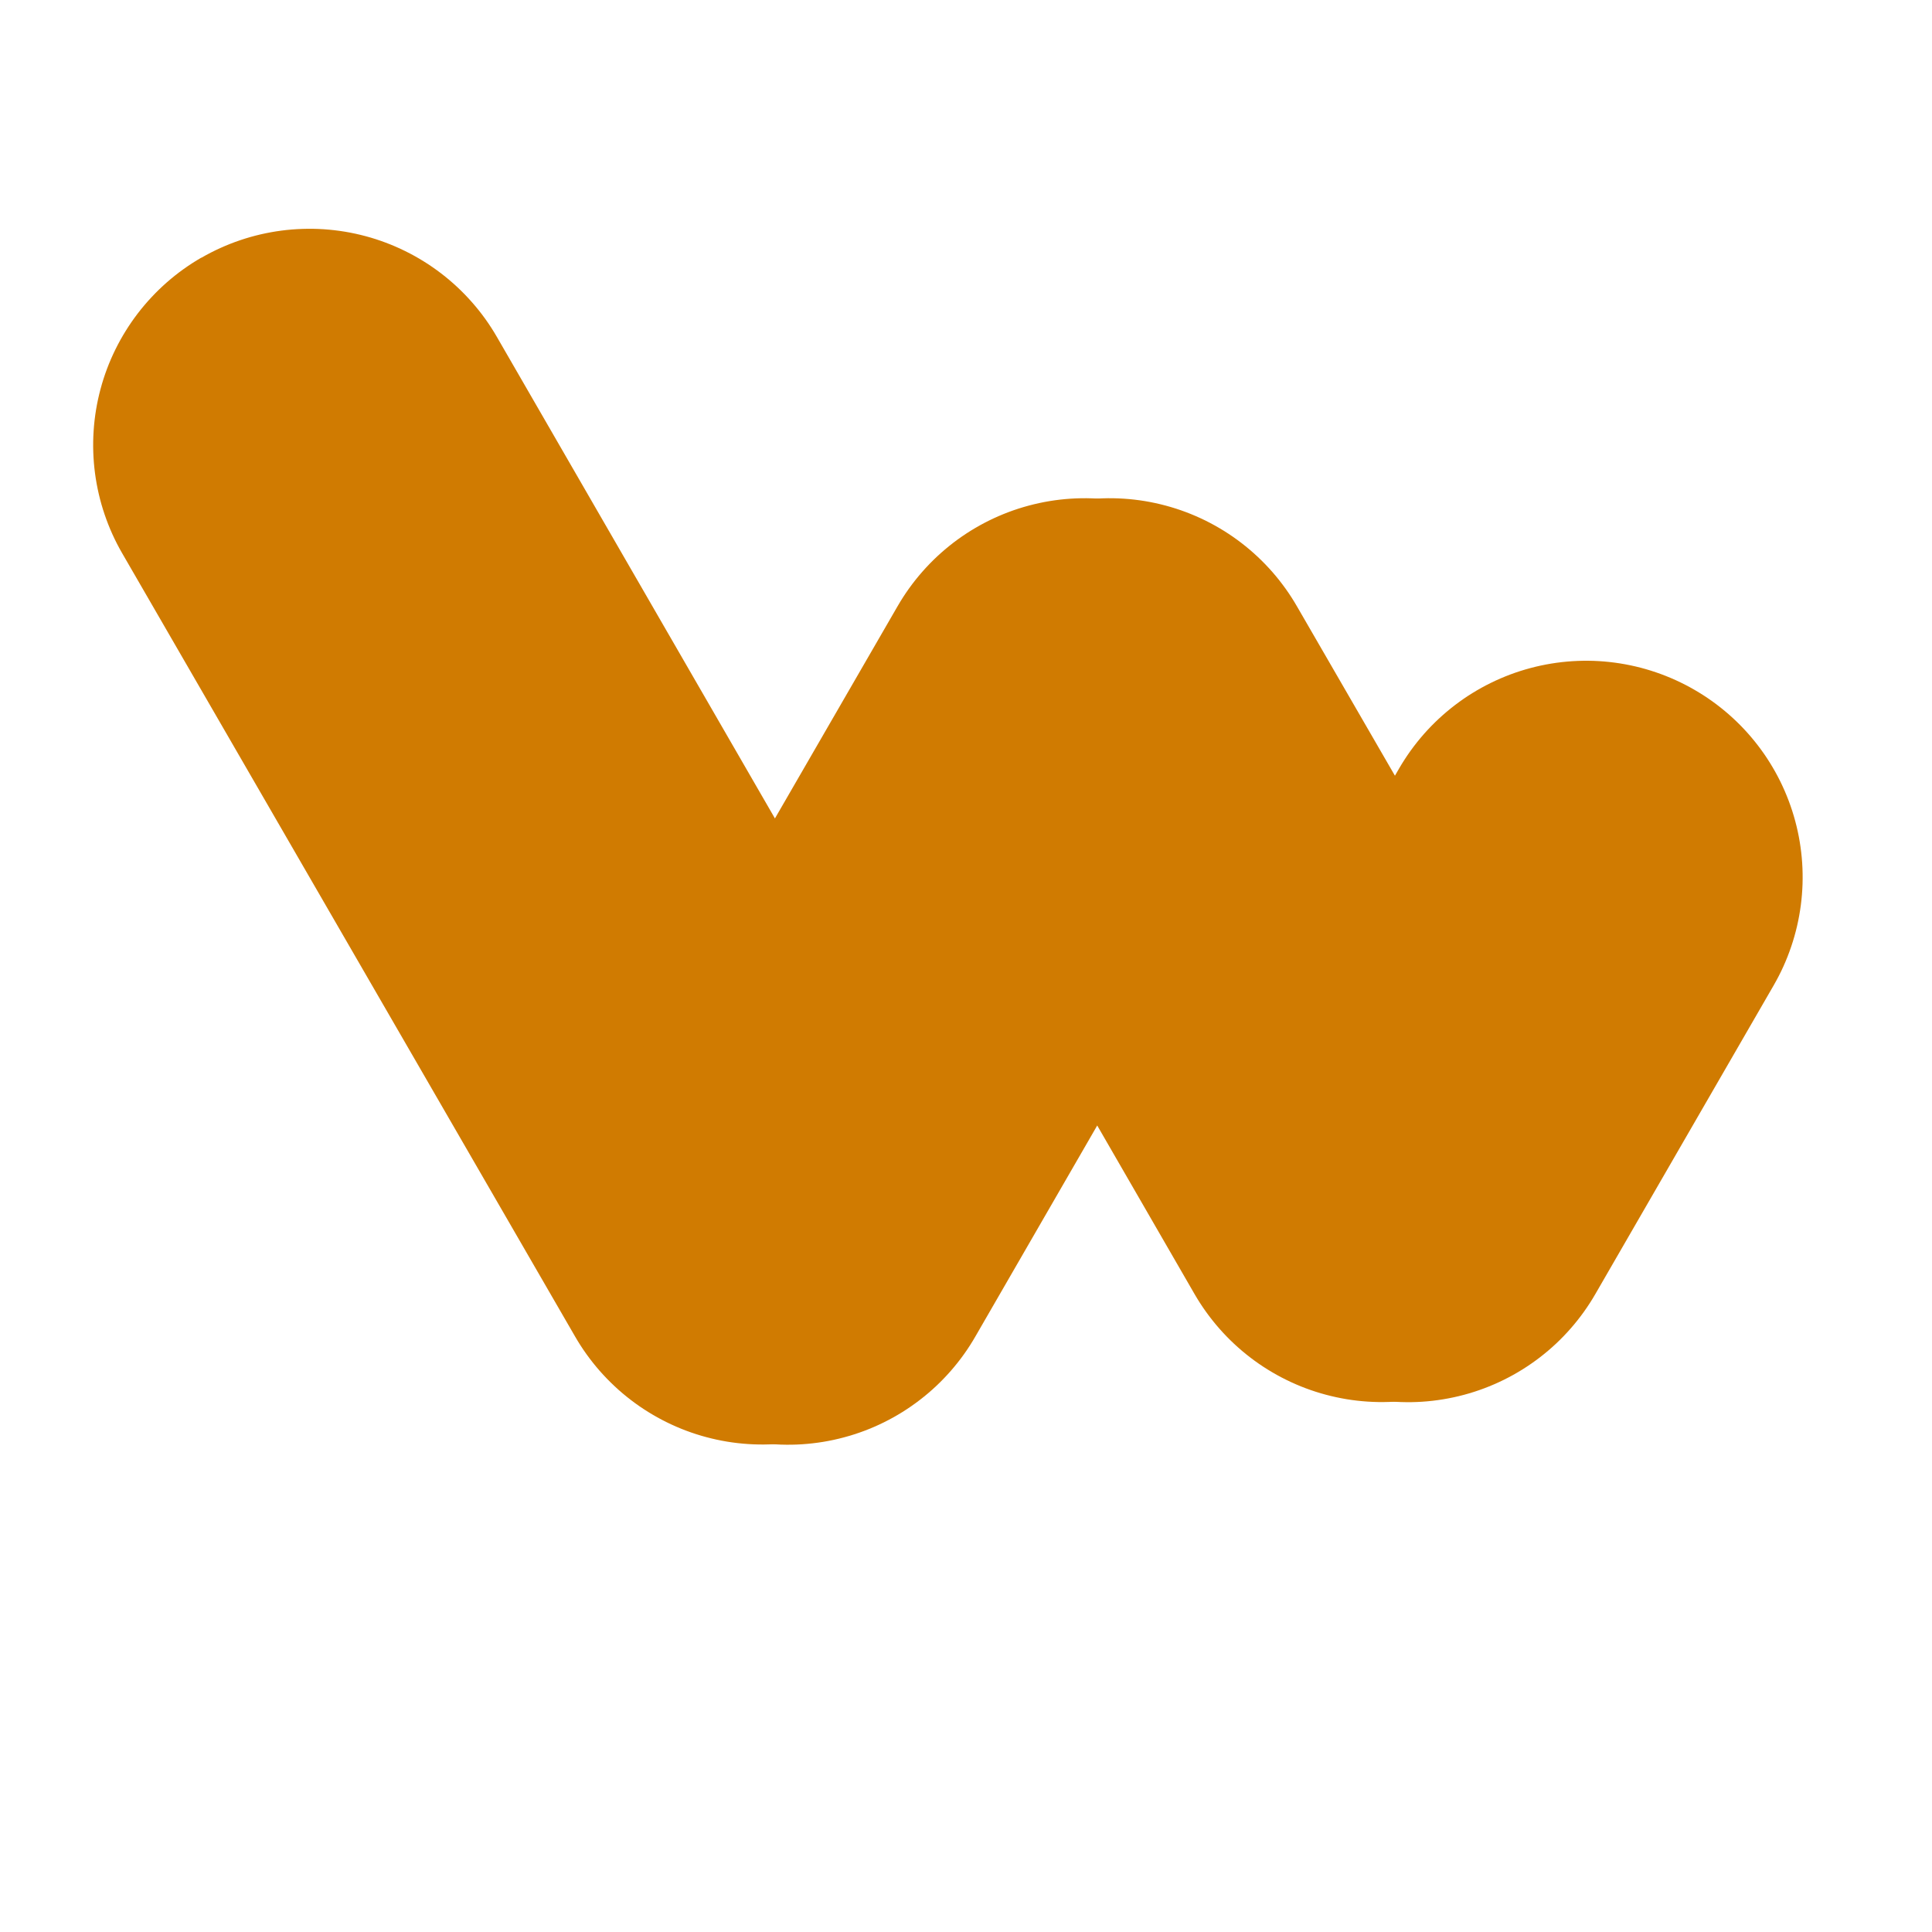
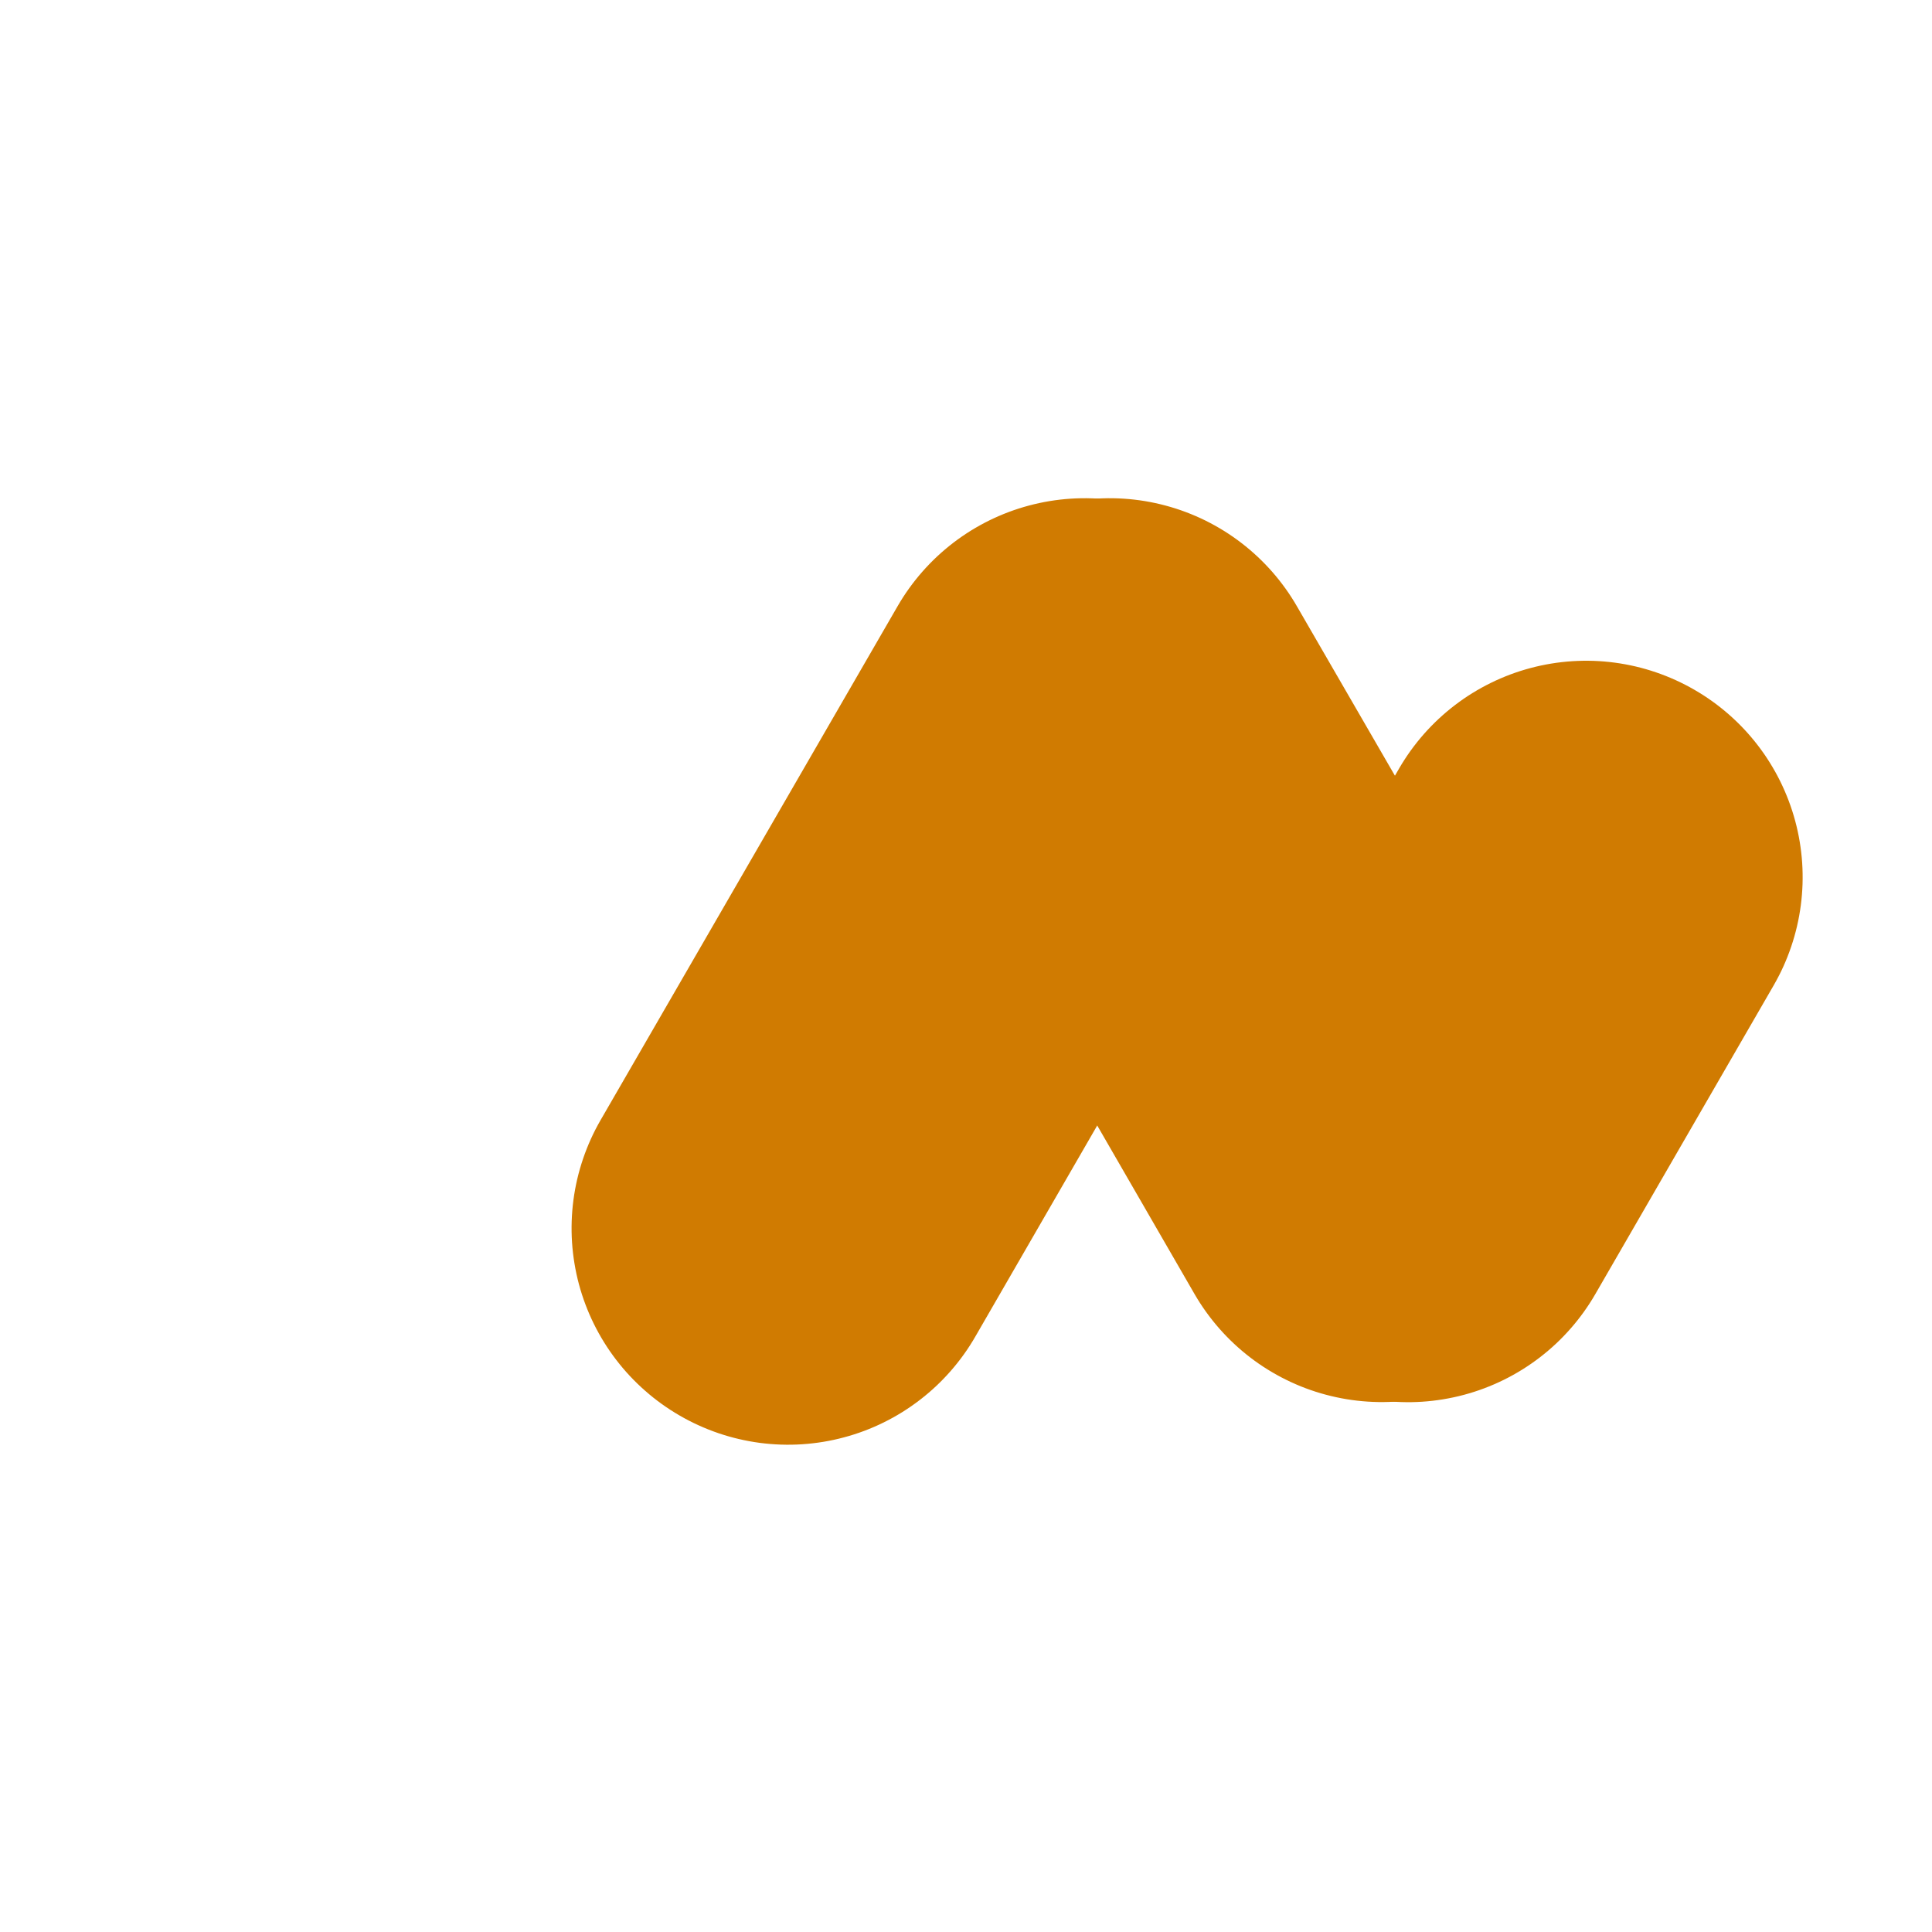
<svg xmlns="http://www.w3.org/2000/svg" width="500" viewBox="0 0 375 375" height="500" preserveAspectRatio="xMidYMid meet">
  <defs>
    <clipPath id="1af07cb2e3">
      <path d="M 18.035 44.395 L 350 44.395 L 350 280.645 L 18.035 280.645 Z M 18.035 44.395 " clip-rule="nonzero" />
    </clipPath>
    <clipPath id="0aa985ed6b">
      <path d="M 213 84 L 331.922 84 L 331.922 229 L 213 229 Z M 213 84 " clip-rule="nonzero" />
    </clipPath>
    <clipPath id="677968be3f">
-       <path d="M 0.035 0.395 L 172 0.395 L 172 236.645 L 0.035 236.645 Z M 0.035 0.395 " clip-rule="nonzero" />
-     </clipPath>
+       </clipPath>
    <clipPath id="19873c6999">
      <path d="M 92 52 L 235 52 L 235 236.645 L 92 236.645 Z M 92 52 " clip-rule="nonzero" />
    </clipPath>
    <clipPath id="0c33d397fc">
      <rect x="0" width="332" y="0" height="237" />
    </clipPath>
  </defs>
  <g clip-path="url(#1af07cb2e3)">
    <g transform="matrix(1, 0, 0, 1, 18, 44)">
      <g clip-path="url(#0c33d397fc)">
        <g clip-path="url(#0aa985ed6b)">
          <path fill="#d07b01" d="M 310.902 89.898 C 309.715 89.207 308.492 88.582 307.242 88.012 C 305.992 87.445 304.719 86.938 303.418 86.496 C 302.117 86.051 300.797 85.672 299.461 85.359 C 298.121 85.047 296.773 84.797 295.41 84.617 C 294.051 84.438 292.68 84.32 291.309 84.273 C 289.934 84.227 288.562 84.25 287.191 84.336 C 285.82 84.426 284.457 84.578 283.102 84.801 C 281.746 85.023 280.406 85.309 279.078 85.664 C 277.75 86.016 276.441 86.434 275.156 86.914 C 273.871 87.398 272.609 87.941 271.375 88.547 C 270.145 89.152 268.941 89.816 267.773 90.539 C 266.605 91.262 265.477 92.043 264.387 92.875 C 263.293 93.711 262.246 94.598 261.242 95.531 C 260.238 96.469 259.281 97.453 258.371 98.484 C 257.465 99.516 256.609 100.59 255.805 101.703 C 255.004 102.82 254.258 103.973 253.566 105.16 L 218.973 165.184 C 218.285 166.375 217.656 167.594 217.086 168.844 C 216.52 170.098 216.012 171.371 215.57 172.672 C 215.125 173.973 214.75 175.293 214.434 176.633 C 214.121 177.969 213.875 179.32 213.695 180.684 C 213.512 182.047 213.398 183.414 213.352 184.789 C 213.309 186.16 213.328 187.535 213.418 188.906 C 213.504 190.277 213.66 191.641 213.883 192.996 C 214.105 194.352 214.395 195.695 214.75 197.023 C 215.105 198.352 215.523 199.656 216.008 200.945 C 216.488 202.23 217.035 203.492 217.641 204.723 C 218.246 205.957 218.914 207.156 219.637 208.324 C 220.363 209.492 221.145 210.621 221.98 211.715 C 222.816 212.805 223.703 213.852 224.641 214.855 C 225.582 215.859 226.566 216.816 227.598 217.723 C 228.633 218.629 229.707 219.484 230.824 220.285 C 231.938 221.086 233.094 221.832 234.281 222.52 C 235.473 223.207 236.695 223.836 237.949 224.406 C 239.199 224.973 240.477 225.48 241.781 225.922 C 243.082 226.367 244.406 226.746 245.746 227.059 C 247.082 227.371 248.438 227.617 249.801 227.801 C 251.164 227.98 252.535 228.094 253.91 228.137 C 255.285 228.184 256.656 228.164 258.031 228.074 C 259.402 227.984 260.77 227.828 262.125 227.602 C 263.484 227.379 264.828 227.09 266.156 226.734 C 267.484 226.379 268.793 225.957 270.082 225.473 C 271.371 224.988 272.629 224.445 273.863 223.836 C 275.098 223.227 276.301 222.559 277.469 221.832 C 278.637 221.105 279.766 220.324 280.859 219.488 C 281.949 218.648 283 217.762 284.004 216.82 C 285.008 215.879 285.961 214.891 286.867 213.855 C 287.777 212.82 288.629 211.746 289.43 210.625 C 290.23 209.508 290.977 208.352 291.664 207.16 L 326.285 147.23 C 326.969 146.039 327.598 144.82 328.164 143.566 C 328.73 142.312 329.23 141.035 329.672 139.734 C 330.113 138.434 330.488 137.113 330.801 135.773 C 331.113 134.434 331.355 133.082 331.535 131.723 C 331.715 130.359 331.824 128.988 331.871 127.617 C 331.914 126.242 331.891 124.871 331.801 123.496 C 331.711 122.125 331.551 120.762 331.328 119.406 C 331.105 118.051 330.812 116.707 330.457 115.383 C 330.102 114.055 329.68 112.746 329.195 111.461 C 328.711 110.176 328.164 108.914 327.559 107.684 C 326.949 106.449 326.281 105.25 325.555 104.082 C 324.832 102.914 324.051 101.785 323.211 100.695 C 322.375 99.605 321.488 98.559 320.547 97.555 C 319.609 96.551 318.621 95.598 317.59 94.691 C 316.555 93.785 315.48 92.93 314.363 92.129 C 313.246 91.328 312.094 90.586 310.902 89.898 Z M 310.902 89.898 " fill-opacity="1" fill-rule="evenodd" />
        </g>
        <path fill="#d07b01" d="M 176.398 58.324 C 177.59 57.637 178.812 57.012 180.062 56.441 C 181.316 55.875 182.594 55.371 183.895 54.93 C 185.195 54.488 186.516 54.109 187.855 53.801 C 189.195 53.488 190.543 53.242 191.906 53.062 C 193.27 52.883 194.637 52.77 196.012 52.727 C 197.387 52.68 198.758 52.703 200.129 52.793 C 201.5 52.883 202.867 53.039 204.223 53.262 C 205.578 53.488 206.918 53.777 208.246 54.133 C 209.574 54.488 210.883 54.906 212.168 55.391 C 213.457 55.875 214.715 56.422 215.949 57.027 C 217.18 57.637 218.379 58.305 219.547 59.027 C 220.715 59.754 221.844 60.535 222.934 61.371 C 224.027 62.211 225.074 63.098 226.074 64.035 C 227.078 64.977 228.035 65.961 228.941 66.996 C 229.848 68.027 230.699 69.105 231.504 70.223 C 232.305 71.34 233.047 72.492 233.734 73.684 L 286.664 165.184 C 287.348 166.375 287.973 167.598 288.539 168.852 C 289.105 170.105 289.605 171.387 290.047 172.688 C 290.484 173.992 290.859 175.312 291.168 176.652 C 291.48 177.992 291.723 179.344 291.898 180.707 C 292.078 182.074 292.188 183.441 292.227 184.816 C 292.27 186.191 292.246 187.562 292.152 188.938 C 292.059 190.309 291.902 191.672 291.676 193.031 C 291.449 194.387 291.156 195.727 290.797 197.055 C 290.438 198.383 290.016 199.691 289.527 200.977 C 289.043 202.262 288.492 203.523 287.883 204.754 C 287.273 205.988 286.602 207.188 285.875 208.352 C 285.148 209.52 284.363 210.648 283.523 211.738 C 282.684 212.828 281.793 213.871 280.852 214.875 C 279.91 215.875 278.922 216.828 277.887 217.734 C 276.852 218.641 275.773 219.492 274.656 220.293 C 273.535 221.09 272.379 221.832 271.188 222.52 C 269.996 223.207 268.777 223.832 267.523 224.398 C 266.273 224.969 264.996 225.473 263.695 225.914 C 262.391 226.355 261.07 226.73 259.734 227.043 C 258.395 227.355 257.043 227.602 255.68 227.781 C 254.316 227.961 252.949 228.074 251.578 228.117 C 250.203 228.164 248.828 228.141 247.457 228.051 C 246.086 227.961 244.723 227.805 243.367 227.582 C 242.012 227.355 240.668 227.066 239.34 226.711 C 238.012 226.355 236.707 225.938 235.418 225.453 C 234.133 224.969 232.871 224.422 231.641 223.812 C 230.406 223.207 229.207 222.539 228.039 221.812 C 226.871 221.09 225.742 220.309 224.652 219.469 C 223.562 218.633 222.516 217.746 221.512 216.805 C 220.508 215.867 219.555 214.879 218.648 213.848 C 217.742 212.812 216.887 211.738 216.086 210.621 C 215.285 209.504 214.539 208.352 213.852 207.16 L 161.02 115.66 C 160.332 114.469 159.703 113.246 159.137 111.996 C 158.566 110.742 158.062 109.465 157.621 108.164 C 157.18 106.863 156.801 105.543 156.488 104.203 C 156.176 102.863 155.934 101.512 155.754 100.148 C 155.574 98.785 155.461 97.418 155.418 96.043 C 155.371 94.668 155.395 93.297 155.484 91.922 C 155.574 90.551 155.73 89.188 155.957 87.832 C 156.18 86.473 156.469 85.133 156.828 83.805 C 157.184 82.477 157.602 81.168 158.09 79.883 C 158.574 78.594 159.121 77.336 159.727 76.102 C 160.336 74.871 161.004 73.672 161.73 72.504 C 162.457 71.336 163.238 70.207 164.078 69.117 C 164.914 68.027 165.805 66.98 166.746 65.977 C 167.684 64.973 168.672 64.02 169.707 63.113 C 170.742 62.207 171.816 61.355 172.938 60.555 C 174.055 59.754 175.207 59.012 176.398 58.324 Z M 176.398 58.324 " fill-opacity="1" fill-rule="evenodd" />
        <g clip-path="url(#677968be3f)">
          <path fill="#d07b01" d="M 21.113 6.016 C 22.301 5.328 23.523 4.703 24.777 4.137 C 26.031 3.57 27.305 3.066 28.609 2.625 C 29.91 2.184 31.23 1.809 32.57 1.496 C 33.91 1.188 35.258 0.941 36.621 0.762 C 37.984 0.582 39.352 0.473 40.727 0.43 C 42.102 0.383 43.473 0.406 44.844 0.496 C 46.215 0.59 47.582 0.746 48.938 0.969 C 50.293 1.195 51.633 1.484 52.961 1.84 C 54.289 2.195 55.598 2.617 56.883 3.102 C 58.168 3.586 59.43 4.133 60.66 4.742 C 61.895 5.348 63.094 6.016 64.262 6.742 C 65.43 7.469 66.559 8.25 67.648 9.086 C 68.738 9.922 69.785 10.812 70.789 11.75 C 71.793 12.691 72.746 13.676 73.652 14.711 C 74.559 15.742 75.414 16.816 76.215 17.934 C 77.016 19.051 77.758 20.207 78.445 21.395 L 166.234 173.422 C 166.922 174.613 167.551 175.832 168.121 177.082 C 168.688 178.332 169.195 179.609 169.637 180.91 C 170.082 182.211 170.461 183.531 170.773 184.867 C 171.086 186.207 171.336 187.555 171.516 188.918 C 171.699 190.281 171.812 191.648 171.859 193.02 C 171.906 194.395 171.883 195.766 171.797 197.137 C 171.707 198.512 171.555 199.875 171.332 201.23 C 171.109 202.586 170.82 203.93 170.465 205.254 C 170.113 206.582 169.695 207.891 169.211 209.176 C 168.73 210.465 168.184 211.723 167.578 212.957 C 166.973 214.191 166.309 215.391 165.582 216.559 C 164.859 217.727 164.078 218.855 163.242 219.949 C 162.41 221.039 161.523 222.086 160.582 223.09 C 159.645 224.094 158.66 225.051 157.629 225.957 C 156.598 226.863 155.523 227.719 154.406 228.52 C 153.289 229.324 152.137 230.066 150.949 230.758 C 149.758 231.445 148.535 232.07 147.285 232.637 C 146.031 233.207 144.754 233.711 143.453 234.152 C 142.152 234.594 140.832 234.969 139.492 235.281 C 138.152 235.594 136.805 235.84 135.441 236.02 C 134.078 236.199 132.711 236.312 131.336 236.355 C 129.961 236.402 128.59 236.379 127.219 236.289 C 125.848 236.199 124.48 236.043 123.125 235.82 C 121.77 235.594 120.43 235.305 119.102 234.949 C 117.773 234.594 116.465 234.176 115.18 233.691 C 113.891 233.207 112.633 232.66 111.398 232.051 C 110.168 231.445 108.969 230.777 107.801 230.051 C 106.633 229.328 105.504 228.547 104.414 227.707 C 103.32 226.871 102.273 225.984 101.273 225.043 C 100.27 224.105 99.312 223.117 98.406 222.086 C 97.5 221.051 96.648 219.977 95.844 218.859 C 95.043 217.742 94.301 216.59 93.613 215.398 L 5.707 63.371 C 5.02 62.184 4.391 60.961 3.824 59.707 C 3.258 58.453 2.754 57.18 2.312 55.875 C 1.867 54.574 1.492 53.254 1.18 51.914 C 0.867 50.574 0.621 49.223 0.441 47.859 C 0.262 46.496 0.148 45.129 0.105 43.754 C 0.059 42.379 0.082 41.008 0.172 39.637 C 0.262 38.262 0.418 36.898 0.641 35.543 C 0.867 34.184 1.156 32.844 1.512 31.516 C 1.867 30.188 2.285 28.879 2.77 27.59 C 3.254 26.305 3.801 25.043 4.41 23.812 C 5.016 22.578 5.684 21.379 6.41 20.211 C 7.137 19.043 7.918 17.91 8.754 16.82 C 9.59 15.73 10.477 14.684 11.418 13.68 C 12.355 12.676 13.344 11.719 14.375 10.812 C 15.41 9.906 16.484 9.051 17.602 8.25 C 18.719 7.449 19.875 6.703 21.062 6.016 Z M 21.113 6.016 " fill-opacity="1" fill-rule="evenodd" />
        </g>
        <g clip-path="url(#19873c6999)">
          <path fill="#d07b01" d="M 213.543 58.324 C 212.352 57.637 211.133 57.012 209.879 56.441 C 208.629 55.875 207.352 55.371 206.051 54.93 C 204.746 54.488 203.43 54.109 202.09 53.801 C 200.75 53.488 199.398 53.242 198.039 53.062 C 196.676 52.883 195.305 52.77 193.934 52.727 C 192.559 52.68 191.188 52.703 189.812 52.793 C 188.441 52.883 187.078 53.039 185.723 53.262 C 184.367 53.488 183.023 53.777 181.695 54.133 C 180.367 54.488 179.062 54.906 177.773 55.391 C 176.488 55.875 175.23 56.422 173.996 57.027 C 172.762 57.637 171.562 58.305 170.395 59.027 C 169.23 59.754 168.098 60.535 167.008 61.371 C 165.918 62.211 164.871 63.098 163.867 64.035 C 162.863 64.977 161.91 65.961 161.004 66.996 C 160.098 68.027 159.242 69.105 158.441 70.223 C 157.641 71.34 156.898 72.492 156.211 73.684 L 98.566 173.422 C 97.879 174.613 97.25 175.832 96.684 177.086 C 96.117 178.34 95.613 179.613 95.172 180.918 C 94.73 182.219 94.352 183.539 94.039 184.875 C 93.727 186.215 93.48 187.566 93.301 188.93 C 93.121 190.293 93.012 191.66 92.965 193.035 C 92.922 194.406 92.941 195.781 93.031 197.152 C 93.121 198.523 93.281 199.887 93.504 201.242 C 93.727 202.602 94.016 203.941 94.371 205.27 C 94.727 206.598 95.148 207.902 95.633 209.191 C 96.117 210.477 96.66 211.738 97.27 212.969 C 97.879 214.203 98.543 215.402 99.27 216.57 C 99.996 217.738 100.777 218.867 101.613 219.957 C 102.449 221.047 103.336 222.094 104.277 223.098 C 105.215 224.102 106.203 225.055 107.238 225.961 C 108.27 226.871 109.344 227.723 110.461 228.523 C 111.578 229.324 112.734 230.07 113.922 230.758 C 115.113 231.449 116.336 232.078 117.59 232.648 C 118.844 233.219 120.121 233.727 121.422 234.172 C 122.727 234.617 124.047 234.996 125.387 235.309 C 126.73 235.625 128.082 235.871 129.445 236.055 C 130.812 236.234 132.18 236.348 133.559 236.395 C 134.934 236.441 136.309 236.422 137.684 236.332 C 139.055 236.242 140.422 236.086 141.781 235.863 C 143.141 235.641 144.484 235.348 145.812 234.992 C 147.145 234.637 148.453 234.219 149.742 233.734 C 151.031 233.25 152.293 232.703 153.527 232.094 C 154.762 231.484 155.965 230.816 157.133 230.09 C 158.301 229.359 159.434 228.578 160.523 227.738 C 161.617 226.902 162.664 226.012 163.668 225.07 C 164.672 224.129 165.629 223.137 166.535 222.102 C 167.441 221.066 168.297 219.988 169.098 218.867 C 169.898 217.75 170.641 216.594 171.328 215.398 L 228.926 115.66 C 229.613 114.469 230.238 113.246 230.805 111.996 C 231.371 110.742 231.875 109.465 232.32 108.164 C 232.762 106.859 233.137 105.539 233.449 104.203 C 233.762 102.863 234.004 101.512 234.184 100.148 C 234.363 98.785 234.477 97.418 234.52 96.043 C 234.562 94.668 234.543 93.297 234.449 91.926 C 234.359 90.555 234.203 89.188 233.98 87.832 C 233.754 86.477 233.465 85.133 233.109 83.809 C 232.75 82.48 232.332 81.172 231.848 79.887 C 231.363 78.598 230.816 77.34 230.207 76.105 C 229.598 74.875 228.93 73.672 228.207 72.508 C 227.48 71.34 226.695 70.211 225.859 69.121 C 225.023 68.031 224.133 66.984 223.195 65.98 C 222.254 64.977 221.266 64.023 220.234 63.117 C 219.199 62.211 218.125 61.355 217.008 60.555 C 215.887 59.754 214.734 59.012 213.543 58.324 Z M 213.543 58.324 " fill-opacity="1" fill-rule="evenodd" />
        </g>
      </g>
    </g>
  </g>
</svg>